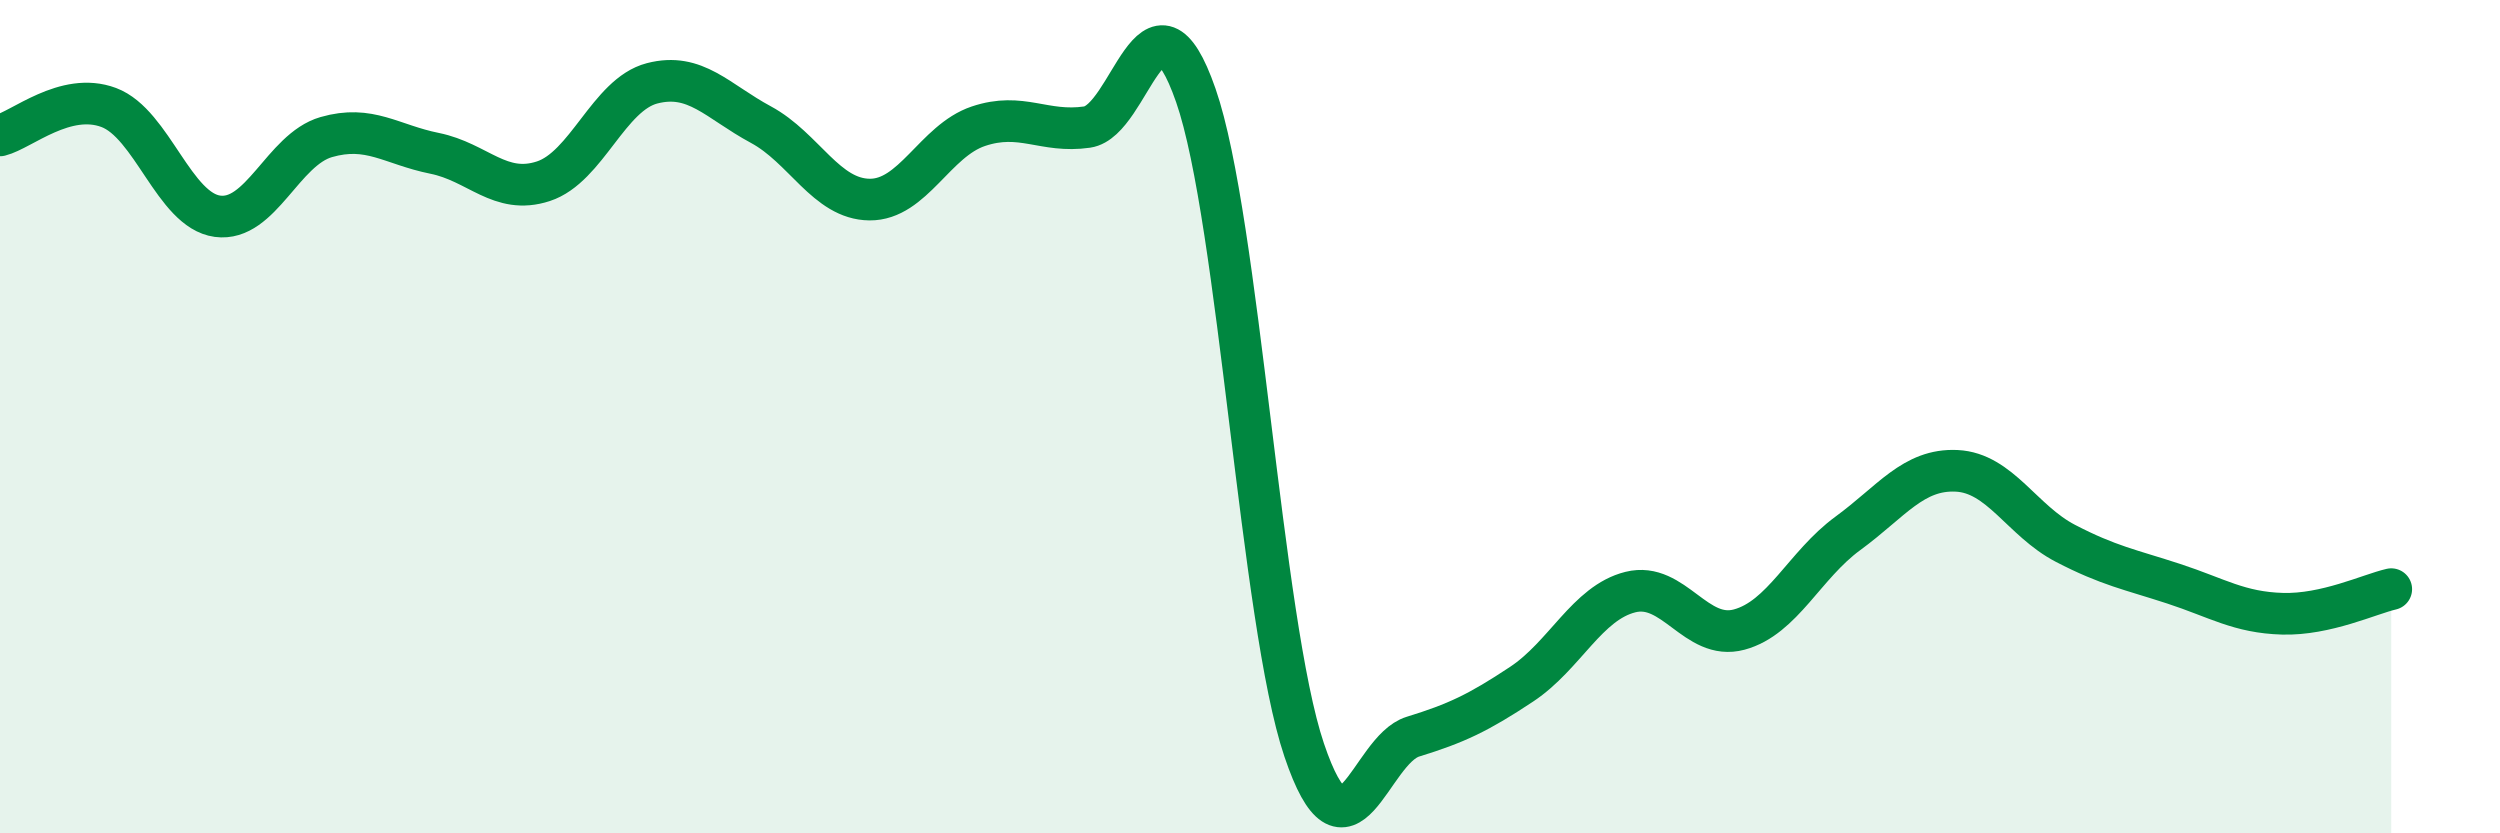
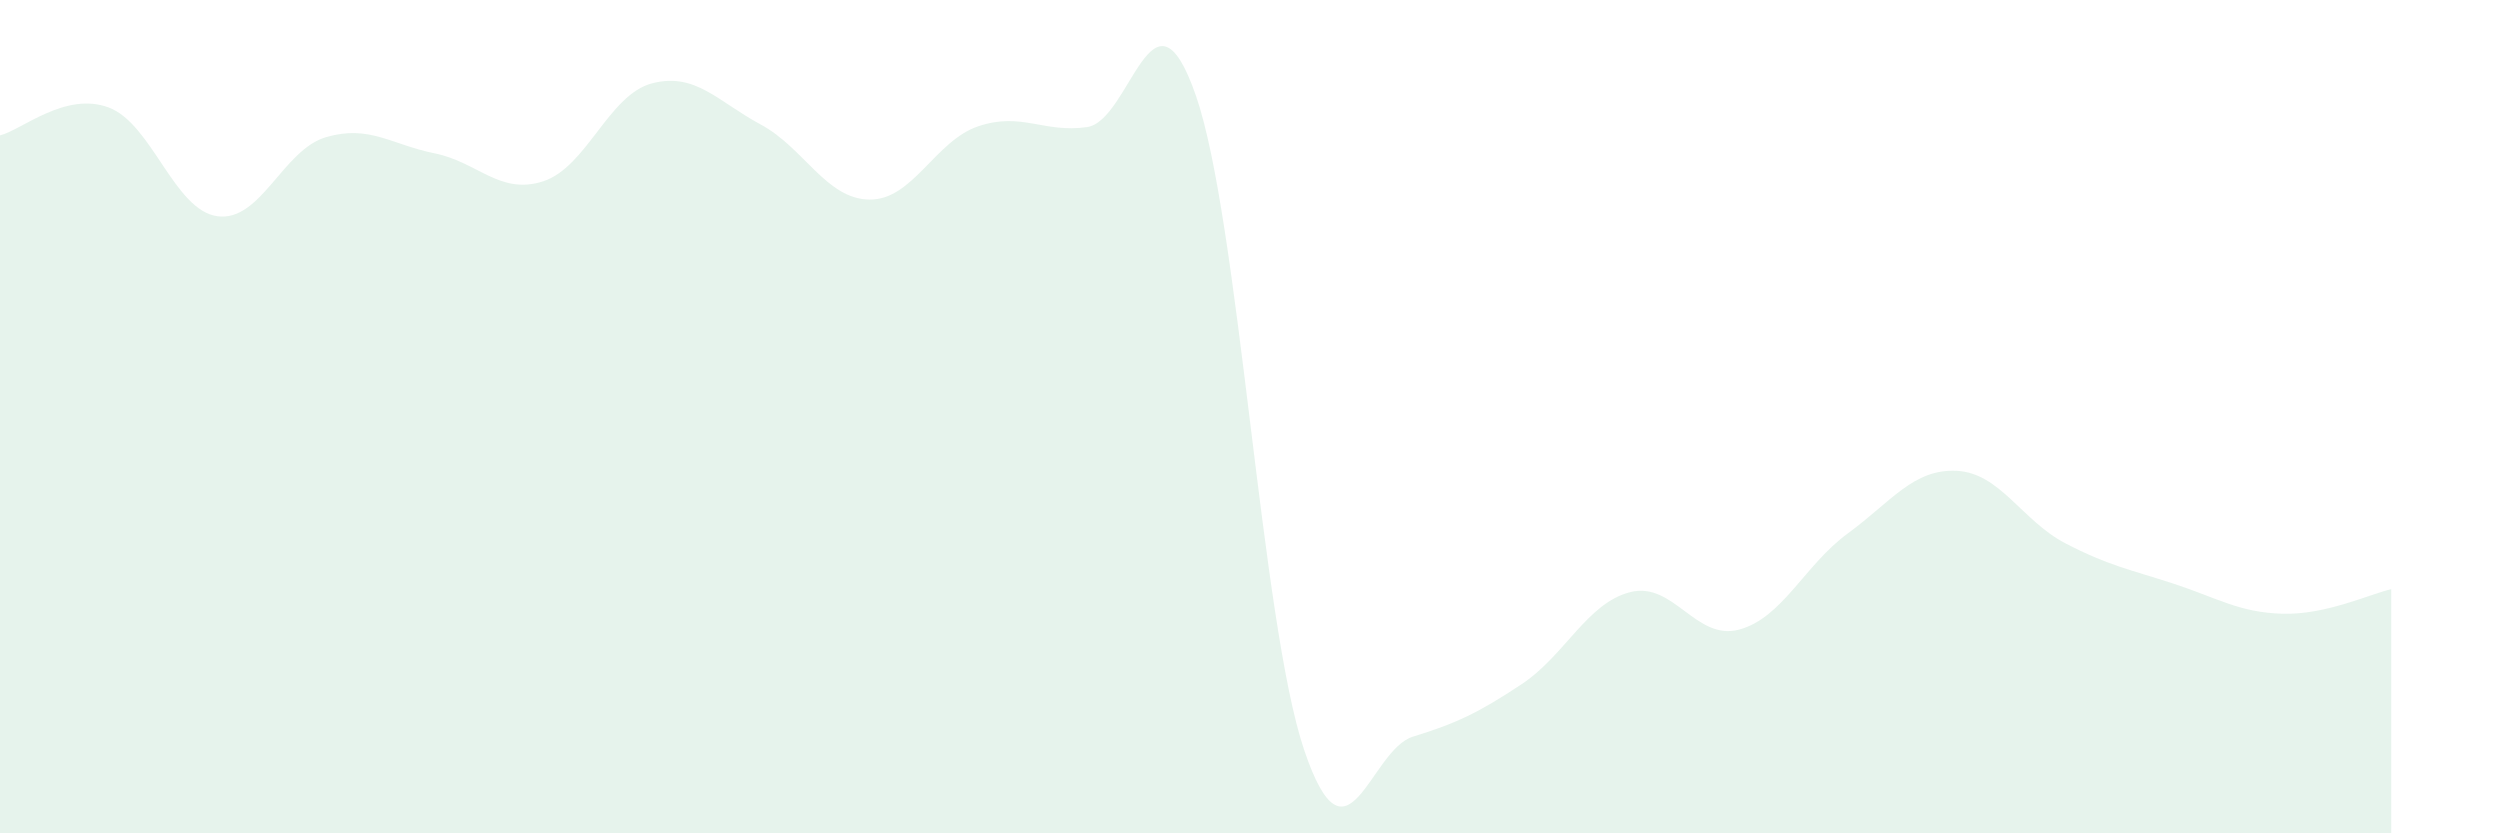
<svg xmlns="http://www.w3.org/2000/svg" width="60" height="20" viewBox="0 0 60 20">
  <path d="M 0,3.25 C 0.52,3.12 1.57,2.19 2.61,2.58 C 3.65,2.97 4.18,5.05 5.22,5.19 C 6.26,5.33 6.79,3.59 7.83,3.29 C 8.87,2.99 9.39,3.47 10.43,3.68 C 11.47,3.89 12,4.69 13.04,4.35 C 14.08,4.01 14.61,2.27 15.65,2 C 16.69,1.73 17.22,2.43 18.26,2.99 C 19.3,3.55 19.83,4.78 20.87,4.79 C 21.91,4.8 22.44,3.38 23.48,3.03 C 24.52,2.68 25.05,3.2 26.09,3.05 C 27.13,2.9 27.66,-0.7 28.7,2.29 C 29.74,5.28 30.26,14.92 31.3,18 C 32.34,21.08 32.87,18 33.91,17.68 C 34.95,17.36 35.48,17.11 36.52,16.42 C 37.56,15.73 38.09,14.47 39.13,14.21 C 40.17,13.95 40.7,15.39 41.74,15.11 C 42.78,14.83 43.31,13.56 44.35,12.8 C 45.39,12.04 45.92,11.25 46.96,11.3 C 48,11.35 48.53,12.5 49.57,13.04 C 50.61,13.58 51.13,13.67 52.17,14.01 C 53.21,14.35 53.74,14.7 54.78,14.73 C 55.82,14.76 56.87,14.26 57.39,14.14L57.39 20L0 20Z" fill="#008740" opacity="0.1" stroke-linecap="round" stroke-linejoin="round" />
-   <path d="M 0,3.25 C 0.52,3.12 1.57,2.19 2.61,2.58 C 3.65,2.97 4.18,5.05 5.22,5.19 C 6.26,5.33 6.79,3.59 7.83,3.29 C 8.87,2.99 9.39,3.47 10.43,3.68 C 11.47,3.89 12,4.69 13.04,4.35 C 14.08,4.01 14.61,2.27 15.65,2 C 16.69,1.73 17.22,2.43 18.26,2.99 C 19.3,3.55 19.83,4.78 20.87,4.79 C 21.91,4.8 22.44,3.38 23.48,3.03 C 24.52,2.68 25.05,3.2 26.09,3.05 C 27.13,2.9 27.66,-0.7 28.7,2.29 C 29.74,5.28 30.26,14.92 31.3,18 C 32.34,21.08 32.87,18 33.91,17.68 C 34.95,17.36 35.48,17.11 36.52,16.42 C 37.56,15.73 38.09,14.47 39.13,14.21 C 40.17,13.95 40.7,15.39 41.74,15.11 C 42.78,14.83 43.31,13.56 44.35,12.8 C 45.39,12.04 45.92,11.25 46.96,11.3 C 48,11.35 48.53,12.5 49.57,13.04 C 50.61,13.58 51.13,13.67 52.17,14.01 C 53.21,14.35 53.74,14.7 54.78,14.73 C 55.82,14.76 56.87,14.26 57.39,14.14" stroke="#008740" stroke-width="1" fill="none" stroke-linecap="round" stroke-linejoin="round" />
</svg>